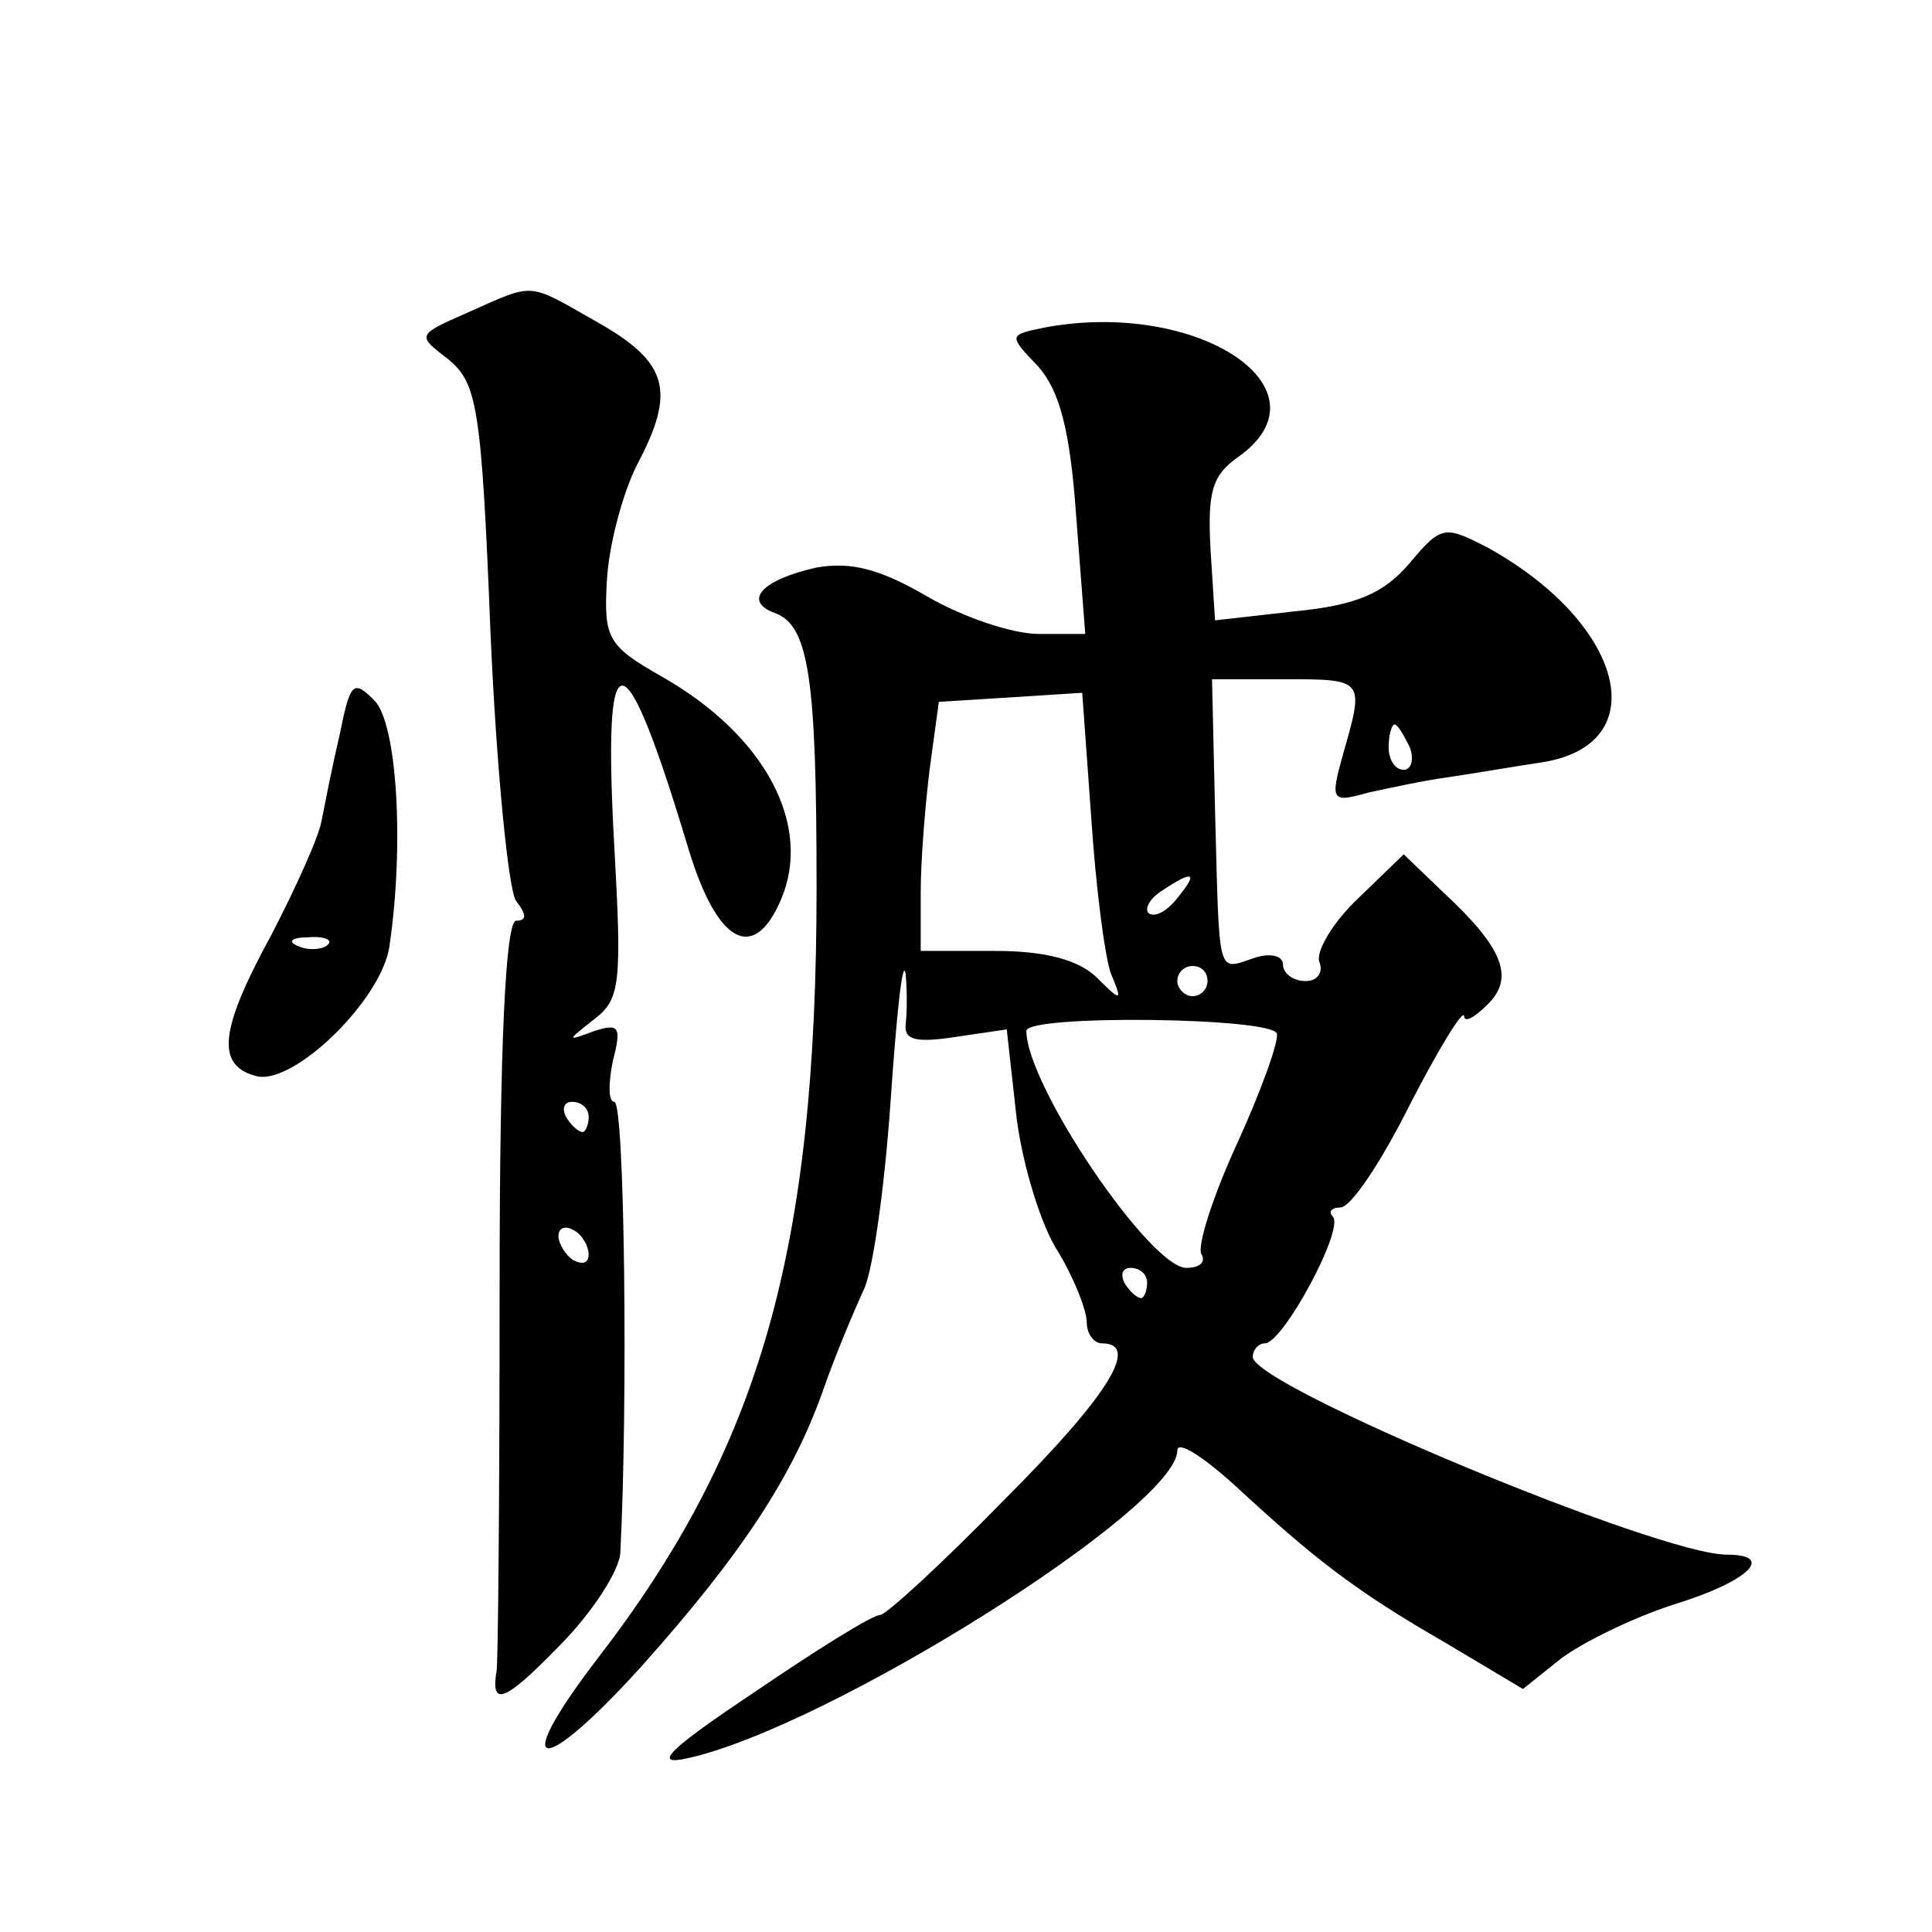
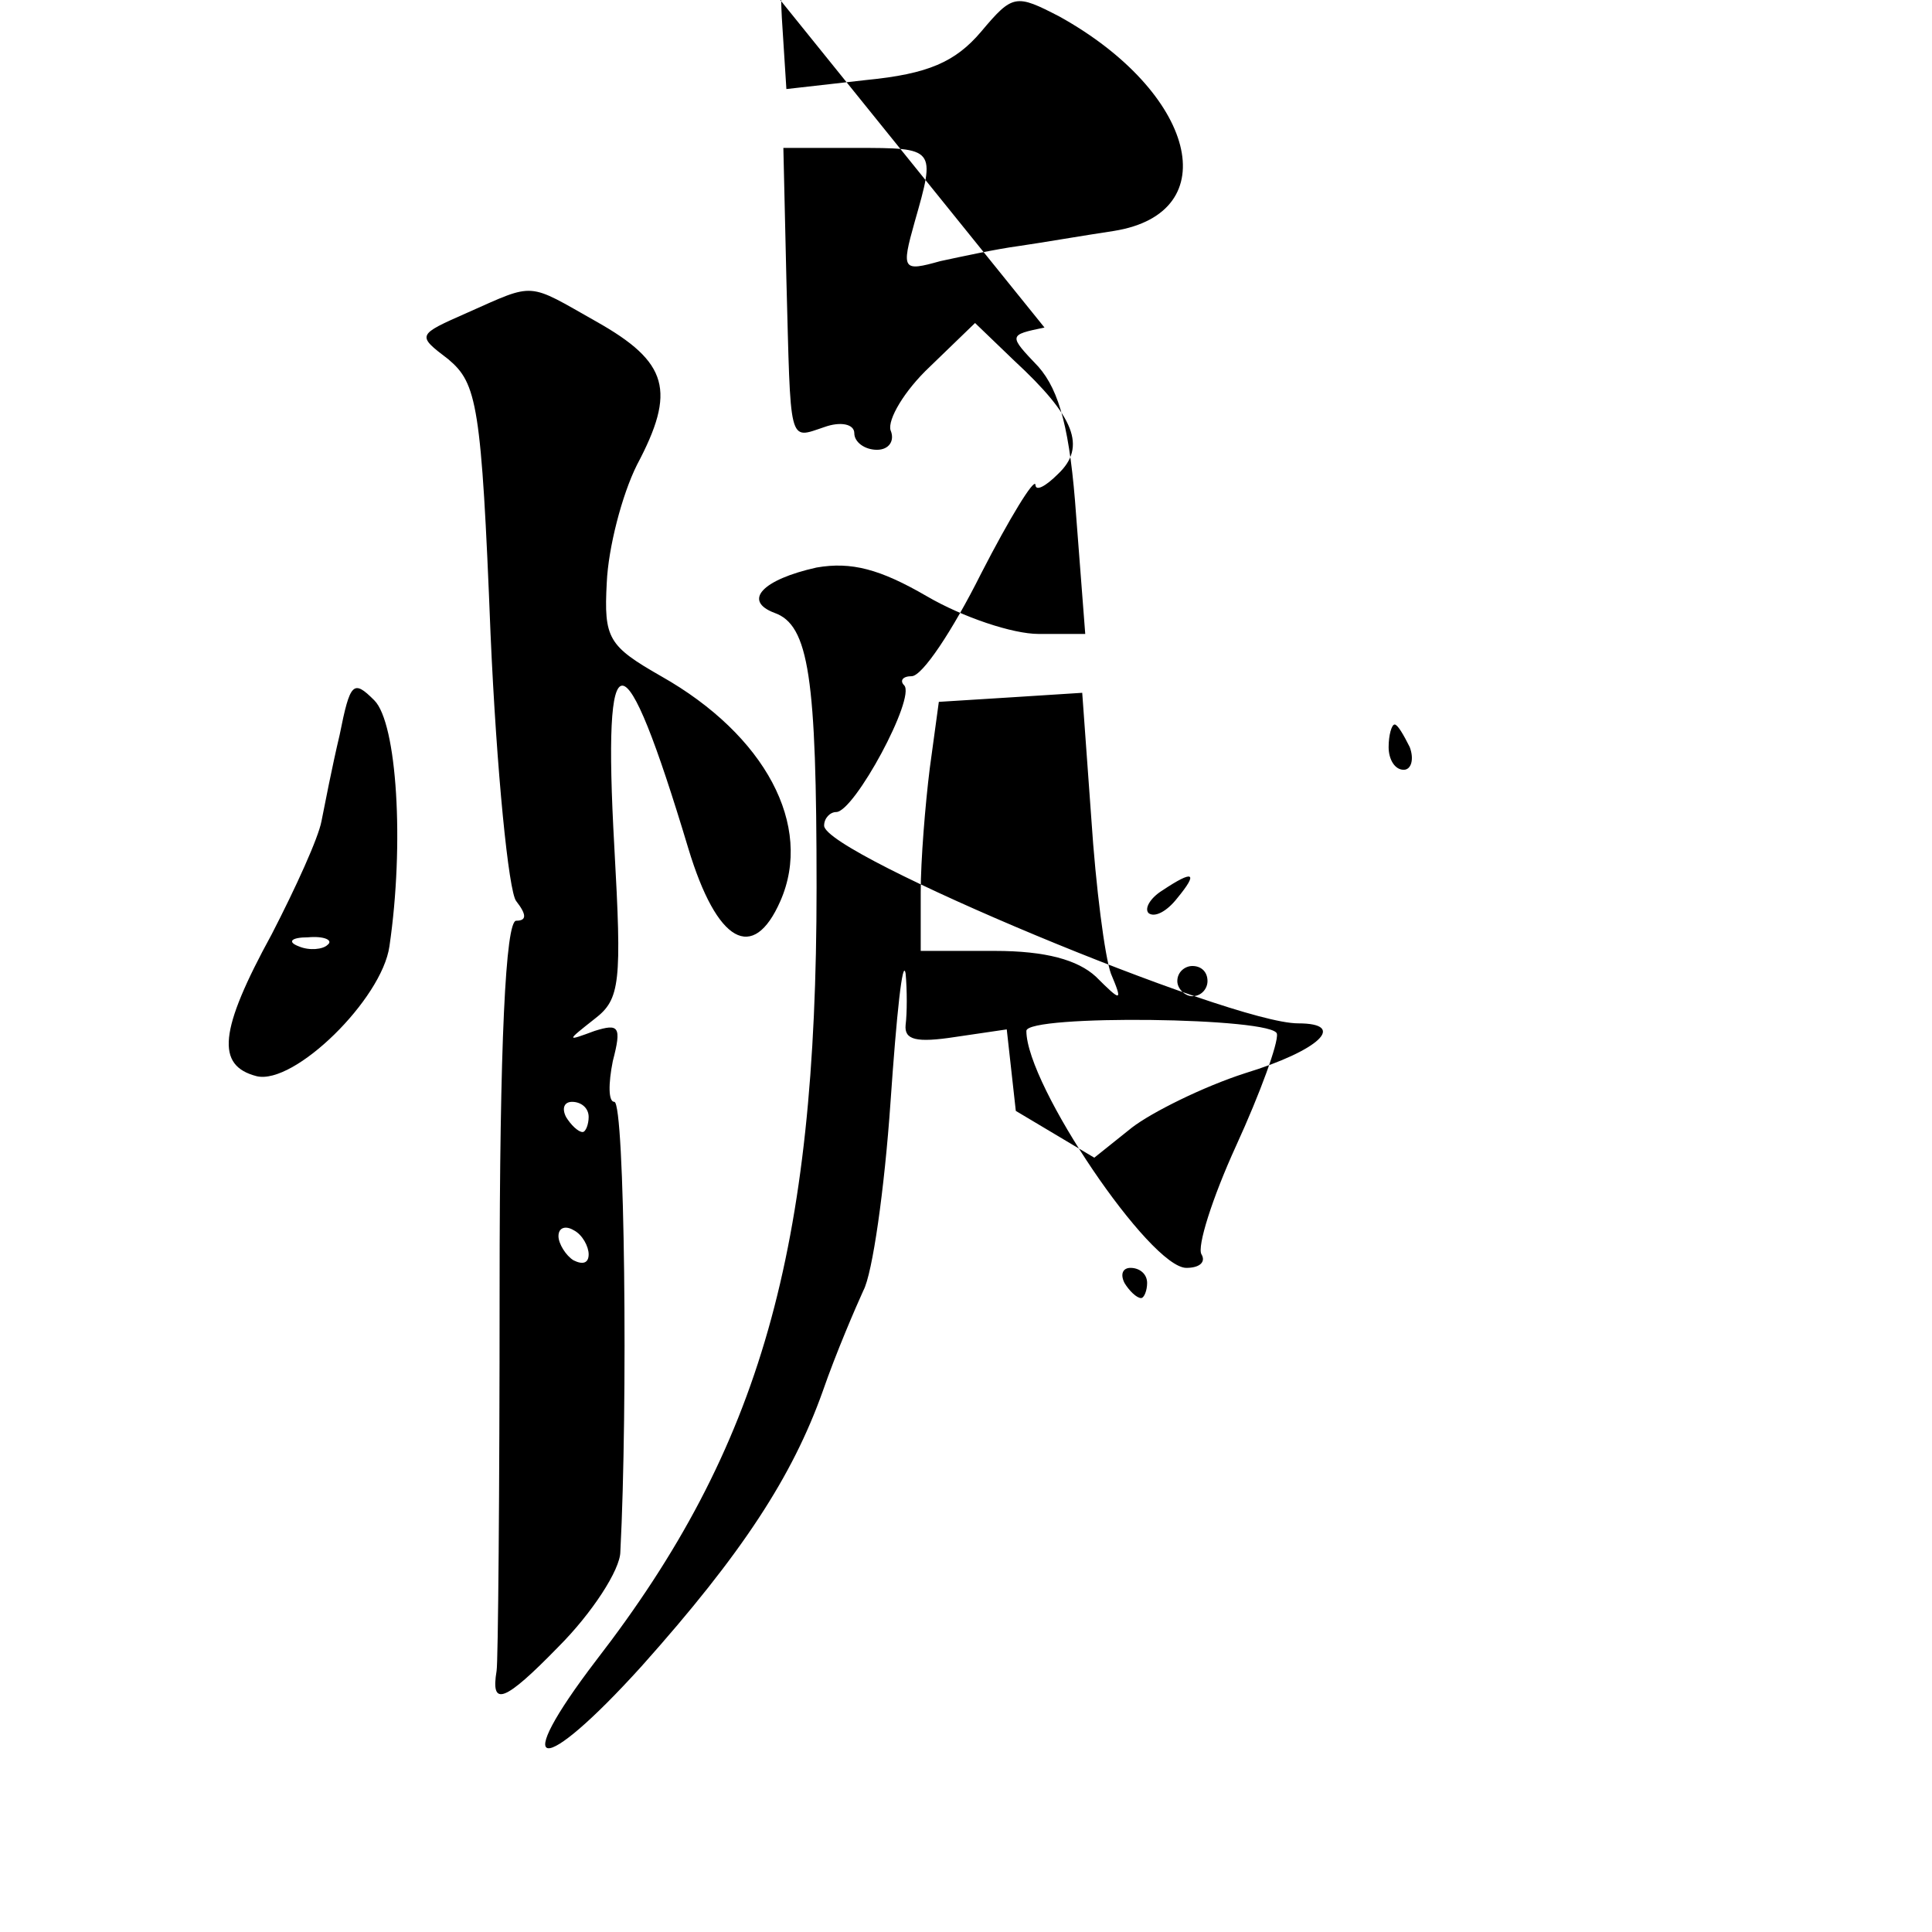
<svg xmlns="http://www.w3.org/2000/svg" version="1.0" width="128pt" height="128pt" viewBox="0 0 128 128" preserveAspectRatio="xMidYMid meet">
  <g transform="translate(0,128) scale(0.1,-0.1)" fill="#0" stroke="none">
-     <path d="M310 1073 c-34 -15 -34 -15 -13 -31 19 -16 22 -30 28 -182 4 -91 12 -171 17 -177 7 -9 7 -13 0 -13 -7 0 -11 -81 -11 -244 0 -135 -1 -248 -2 -253 -4 -24 5 -21 41 16 22 22 41 51 41 63 5 96 3 298 -4 298 -4 0 -4 12 -1 27 6 23 4 25 -12 20 -19 -7 -19 -7 0 8 17 13 18 24 13 114 -8 143 6 142 49 -1 19 -63 43 -76 61 -35 22 50 -10 110 -79 149 -35 20 -38 25 -36 62 1 23 10 58 20 78 26 49 21 68 -27 95 -46 26 -40 26 -85 6z m80 -533 c0 -5 -2 -10 -4 -10 -3 0 -8 5 -11 10 -3 6 -1 10 4 10 6 0 11 -4 11 -10z m0 -91 c0 -6 -4 -7 -10 -4 -5 3 -10 11 -10 16 0 6 5 7 10 4 6 -3 10 -11 10 -16z M692 1063 c-24 -5 -24 -5 -4 -26 14 -16 21 -42 25 -99 l6 -78 -31 0 c-17 0 -50 11 -74 25 -31 18 -50 23 -73 19 -36 -8 -49 -22 -28 -30 23 -8 28 -43 28 -182 0 -240 -37 -371 -146 -512 -58 -76 -37 -78 30 -4 67 75 100 126 120 182 9 26 22 56 27 67 6 11 14 67 18 125 4 58 8 96 10 85 1 -11 1 -26 0 -34 -1 -10 7 -12 33 -8 l34 5 6 -54 c3 -30 15 -71 26 -90 12 -19 21 -42 21 -50 0 -8 5 -14 10 -14 26 0 4 -35 -65 -104 -41 -42 -78 -76 -82 -76 -5 0 -42 -23 -83 -51 -57 -38 -68 -49 -45 -44 93 20 325 166 325 204 0 7 17 -4 38 -23 53 -49 80 -70 139 -104 l52 -31 25 20 c13 10 47 27 75 36 49 15 68 33 35 33 -45 0 -314 112 -314 131 0 5 4 9 8 9 12 0 53 76 45 84 -3 3 -1 6 5 6 7 0 27 30 46 68 19 37 35 63 36 59 0 -5 7 -1 15 7 19 18 11 38 -29 75 l-26 25 -30 -29 c-17 -16 -28 -35 -26 -42 3 -7 -1 -13 -9 -13 -8 0 -15 5 -15 11 0 6 -9 8 -20 4 -24 -8 -22 -13 -25 98 l-2 87 48 0 c53 0 53 0 39 -49 -9 -32 -8 -33 17 -26 14 3 37 8 52 10 14 2 43 7 63 10 75 12 54 92 -36 142 -29 15 -31 15 -52 -10 -17 -20 -35 -28 -76 -32 l-53 -6 -3 47 c-2 38 1 49 18 61 64 45 -26 105 -128 86z m31 -325 c3 -46 9 -92 13 -103 8 -19 7 -19 -10 -2 -12 11 -33 17 -67 17 l-49 0 0 39 c0 21 3 58 6 82 l6 44 48 3 47 3 6 -83z m211 47 c3 -8 1 -15 -4 -15 -6 0 -10 7 -10 15 0 8 2 15 4 15 2 0 6 -7 10 -15z m-154 -100 c-7 -9 -15 -13 -19 -10 -3 3 1 10 9 15 21 14 24 12 10 -5z m20 -55 c0 -5 -4 -10 -10 -10 -5 0 -10 5 -10 10 0 6 5 10 10 10 6 0 10 -4 10 -10z m46 -35 c1 -6 -11 -39 -27 -74 -16 -35 -26 -67 -23 -72 3 -5 -1 -9 -10 -9 -24 0 -106 121 -106 157 0 11 165 9 166 -2z m-86 -165 c0 -5 -2 -10 -4 -10 -3 0 -8 5 -11 10 -3 6 -1 10 4 10 6 0 11 -4 11 -10z M225 793 c-5 -21 -10 -47 -12 -57 -2 -11 -17 -44 -33 -75 -35 -64 -37 -87 -10 -94 25 -6 83 51 88 86 10 68 5 148 -10 163 -14 14 -16 12 -23 -23z m-8 -139 c-3 -3 -12 -4 -19 -1 -8 3 -5 6 6 6 11 1 17 -2 13 -5z" />
+     <path d="M310 1073 c-34 -15 -34 -15 -13 -31 19 -16 22 -30 28 -182 4 -91 12 -171 17 -177 7 -9 7 -13 0 -13 -7 0 -11 -81 -11 -244 0 -135 -1 -248 -2 -253 -4 -24 5 -21 41 16 22 22 41 51 41 63 5 96 3 298 -4 298 -4 0 -4 12 -1 27 6 23 4 25 -12 20 -19 -7 -19 -7 0 8 17 13 18 24 13 114 -8 143 6 142 49 -1 19 -63 43 -76 61 -35 22 50 -10 110 -79 149 -35 20 -38 25 -36 62 1 23 10 58 20 78 26 49 21 68 -27 95 -46 26 -40 26 -85 6z m80 -533 c0 -5 -2 -10 -4 -10 -3 0 -8 5 -11 10 -3 6 -1 10 4 10 6 0 11 -4 11 -10z m0 -91 c0 -6 -4 -7 -10 -4 -5 3 -10 11 -10 16 0 6 5 7 10 4 6 -3 10 -11 10 -16z M692 1063 c-24 -5 -24 -5 -4 -26 14 -16 21 -42 25 -99 l6 -78 -31 0 c-17 0 -50 11 -74 25 -31 18 -50 23 -73 19 -36 -8 -49 -22 -28 -30 23 -8 28 -43 28 -182 0 -240 -37 -371 -146 -512 -58 -76 -37 -78 30 -4 67 75 100 126 120 182 9 26 22 56 27 67 6 11 14 67 18 125 4 58 8 96 10 85 1 -11 1 -26 0 -34 -1 -10 7 -12 33 -8 l34 5 6 -54 l52 -31 25 20 c13 10 47 27 75 36 49 15 68 33 35 33 -45 0 -314 112 -314 131 0 5 4 9 8 9 12 0 53 76 45 84 -3 3 -1 6 5 6 7 0 27 30 46 68 19 37 35 63 36 59 0 -5 7 -1 15 7 19 18 11 38 -29 75 l-26 25 -30 -29 c-17 -16 -28 -35 -26 -42 3 -7 -1 -13 -9 -13 -8 0 -15 5 -15 11 0 6 -9 8 -20 4 -24 -8 -22 -13 -25 98 l-2 87 48 0 c53 0 53 0 39 -49 -9 -32 -8 -33 17 -26 14 3 37 8 52 10 14 2 43 7 63 10 75 12 54 92 -36 142 -29 15 -31 15 -52 -10 -17 -20 -35 -28 -76 -32 l-53 -6 -3 47 c-2 38 1 49 18 61 64 45 -26 105 -128 86z m31 -325 c3 -46 9 -92 13 -103 8 -19 7 -19 -10 -2 -12 11 -33 17 -67 17 l-49 0 0 39 c0 21 3 58 6 82 l6 44 48 3 47 3 6 -83z m211 47 c3 -8 1 -15 -4 -15 -6 0 -10 7 -10 15 0 8 2 15 4 15 2 0 6 -7 10 -15z m-154 -100 c-7 -9 -15 -13 -19 -10 -3 3 1 10 9 15 21 14 24 12 10 -5z m20 -55 c0 -5 -4 -10 -10 -10 -5 0 -10 5 -10 10 0 6 5 10 10 10 6 0 10 -4 10 -10z m46 -35 c1 -6 -11 -39 -27 -74 -16 -35 -26 -67 -23 -72 3 -5 -1 -9 -10 -9 -24 0 -106 121 -106 157 0 11 165 9 166 -2z m-86 -165 c0 -5 -2 -10 -4 -10 -3 0 -8 5 -11 10 -3 6 -1 10 4 10 6 0 11 -4 11 -10z M225 793 c-5 -21 -10 -47 -12 -57 -2 -11 -17 -44 -33 -75 -35 -64 -37 -87 -10 -94 25 -6 83 51 88 86 10 68 5 148 -10 163 -14 14 -16 12 -23 -23z m-8 -139 c-3 -3 -12 -4 -19 -1 -8 3 -5 6 6 6 11 1 17 -2 13 -5z" />
  </g>
</svg>